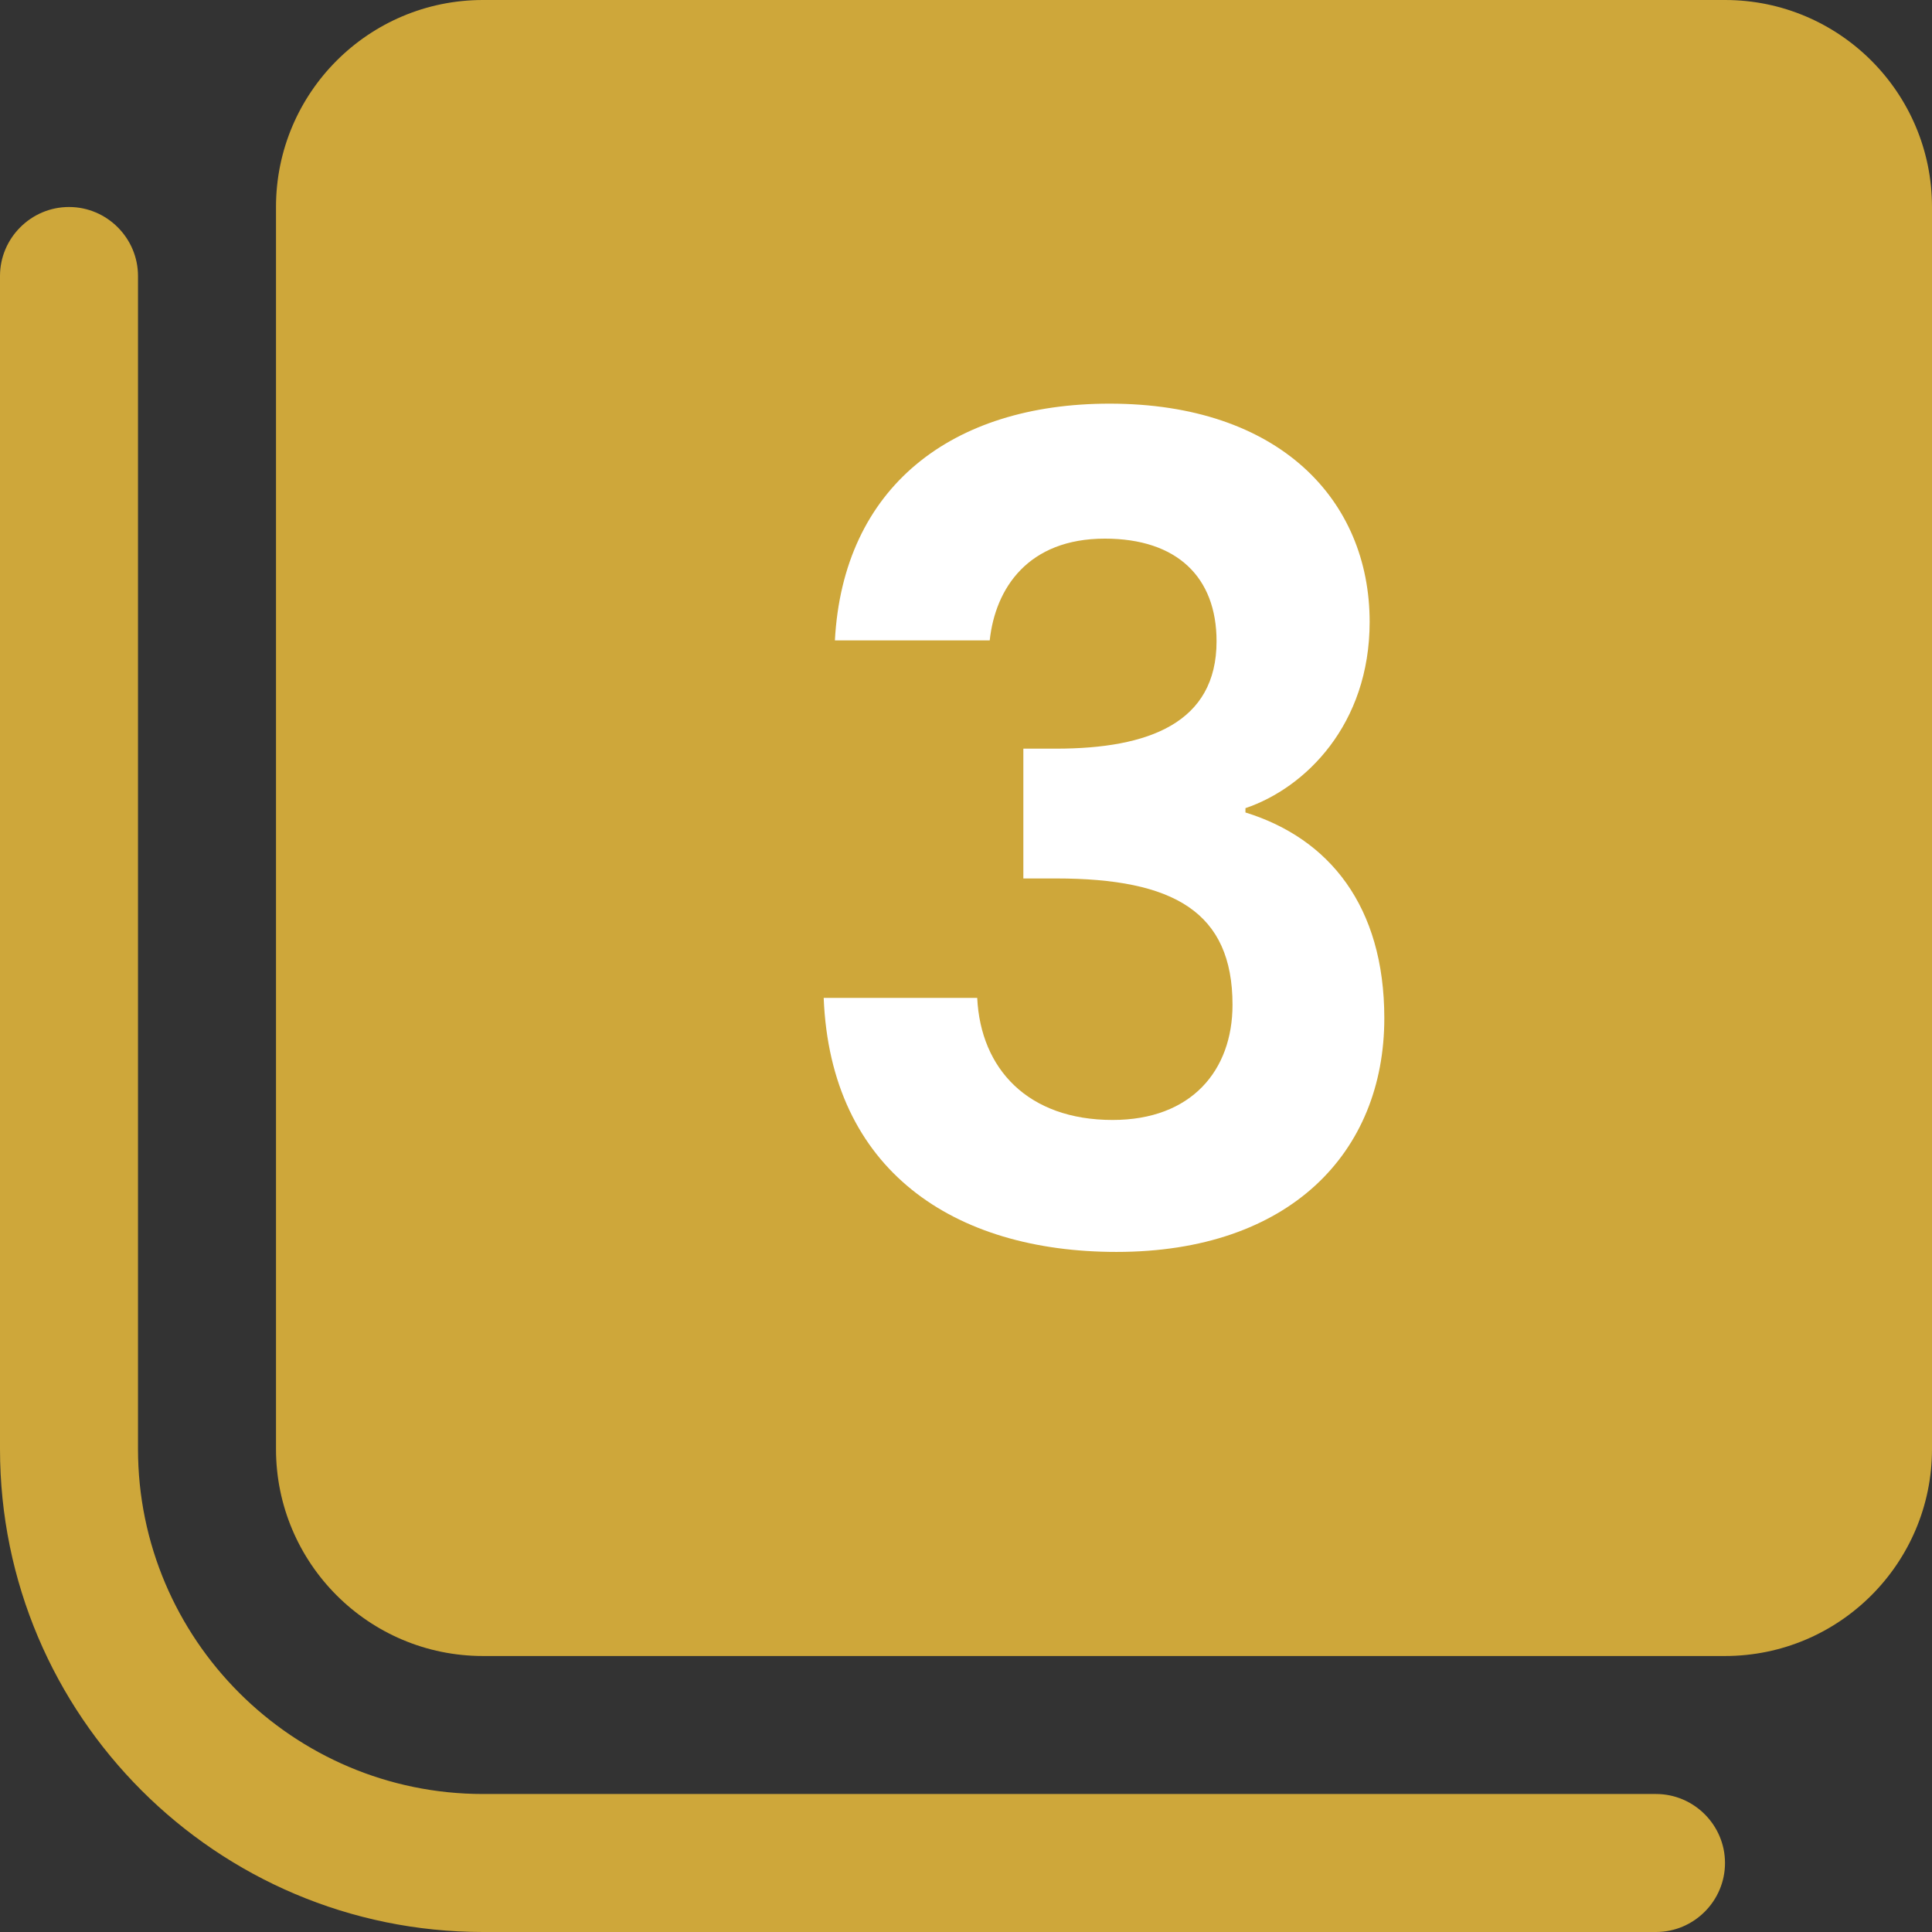
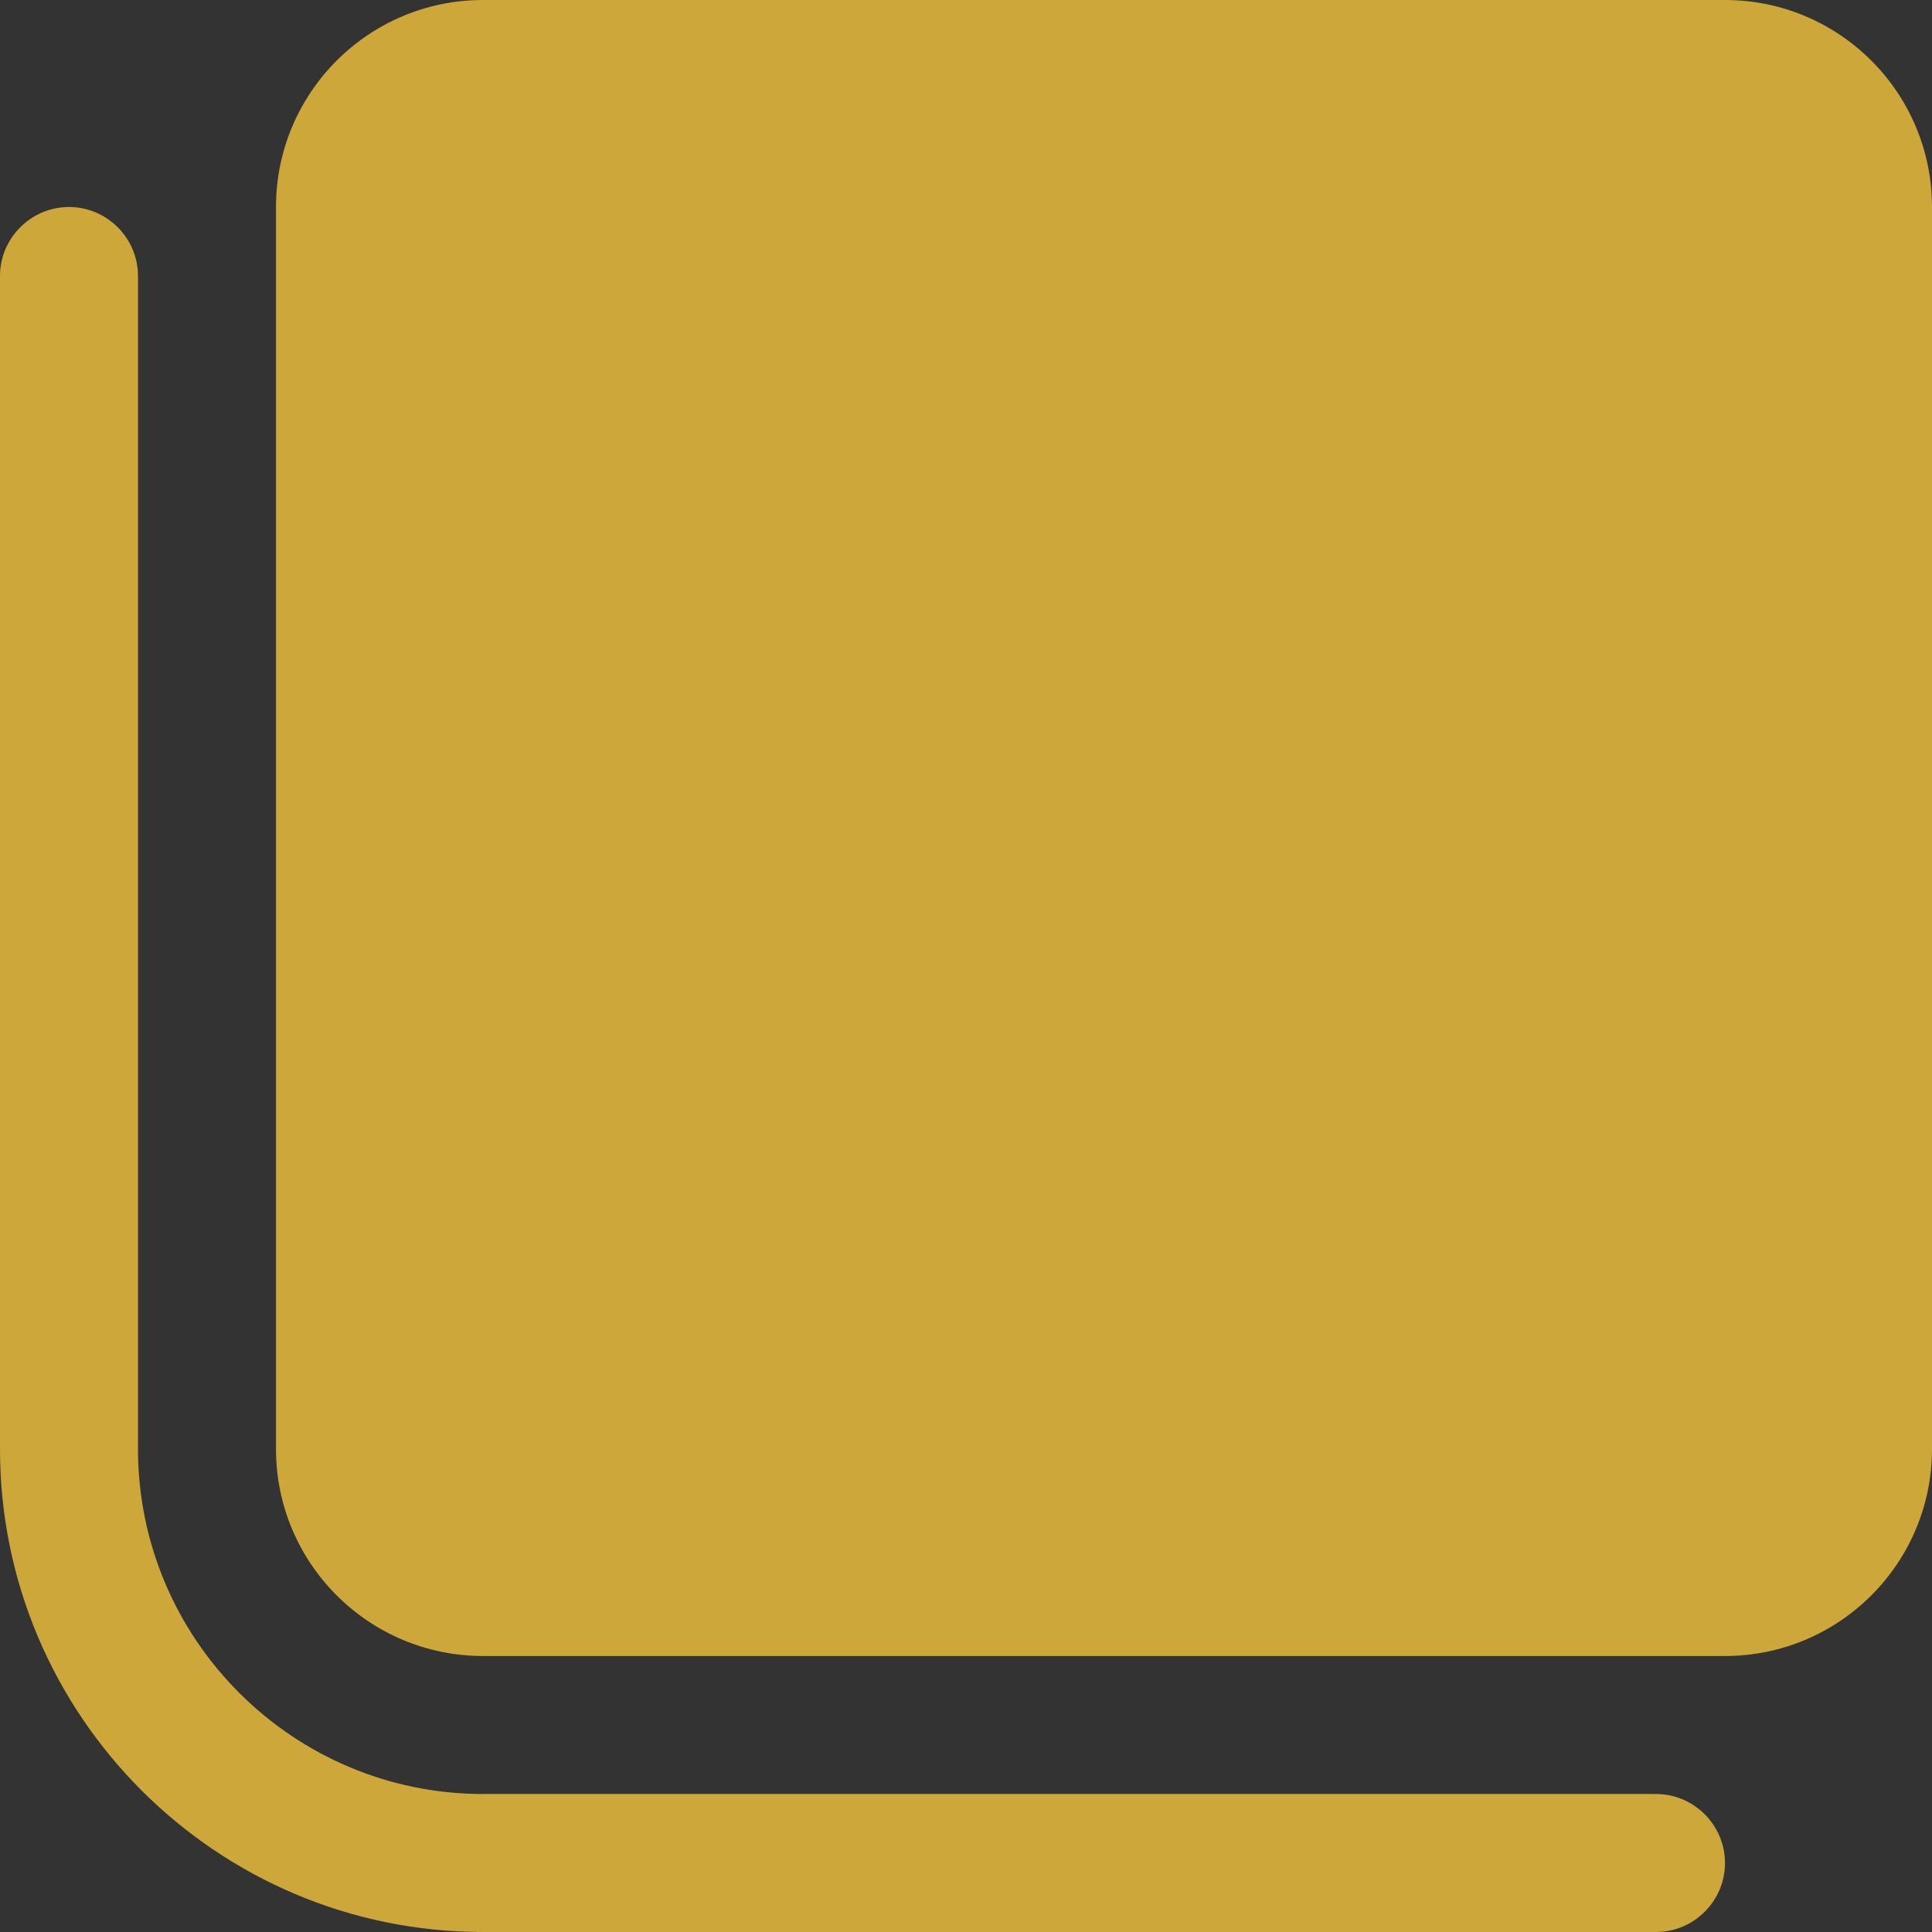
<svg xmlns="http://www.w3.org/2000/svg" version="1.1" id="Layer_1" x="0px" y="0px" viewBox="0 0 448 448" style="enable-background:new 0 0 448 448;" xml:space="preserve">
  <rect x="0" y="0" width="448" height="448" fill="#333333" stroke="none" />
  <style type="text/css">
	.st0{fill:#CEA73A;}
	.st1{fill:#FFFFFF;}
</style>
-   <path class="st0" d="M400,432c0,8.8-7.2,16-16,16H112C50.2,448,0,397.8,0,336V64c0-8.8,7.2-16,16-16s16,7.2,16,16v272  c0,44.1,35.9,80,80,80h272C392.8,416,400,423.2,400,432z" />
+   <path class="st0" d="M400,432c0,8.8-7.2,16-16,16H112C50.2,448,0,397.8,0,336V64c0-8.8,7.2-16,16-16s16,7.2,16,16v272  c0,44.1,35.9,80,80,80h272C392.8,416,400,423.2,400,432" />
  <path class="st0" d="M448,48v288c0,26.5-21.5,48-48,48H112c-26.5,0-48-21.5-48-48V48c0-26.5,21.5-48,48-48h288  C426.5,0,448,21.5,448,48z" />
  <g>
-     <path class="st1" d="M257.3,93.6c39.3,0,60.3,22.3,60.3,50.6c0,23.8-14.9,38.5-28.8,43.2v1c19.4,6,32.2,21.7,32.2,47.7   c0,31.2-22,54.2-62.1,54.2c-37.7,0-66.3-18.9-67.9-58.9h35.6c0.8,16.5,11.8,28.3,31.4,28.3c18.3,0,27.8-11.5,27.8-26.7   c0-21.5-13.6-29.3-40.9-29.3h-7.6v-30.1h7.6c21.5,0,37.2-6,37.2-24.9c0-14.9-9.2-23.8-25.9-23.8c-17.8,0-25.4,11.5-26.7,23.6h-35.9   C195.5,113,220.6,93.6,257.3,93.6z" />
-   </g>
+     </g>
</svg>